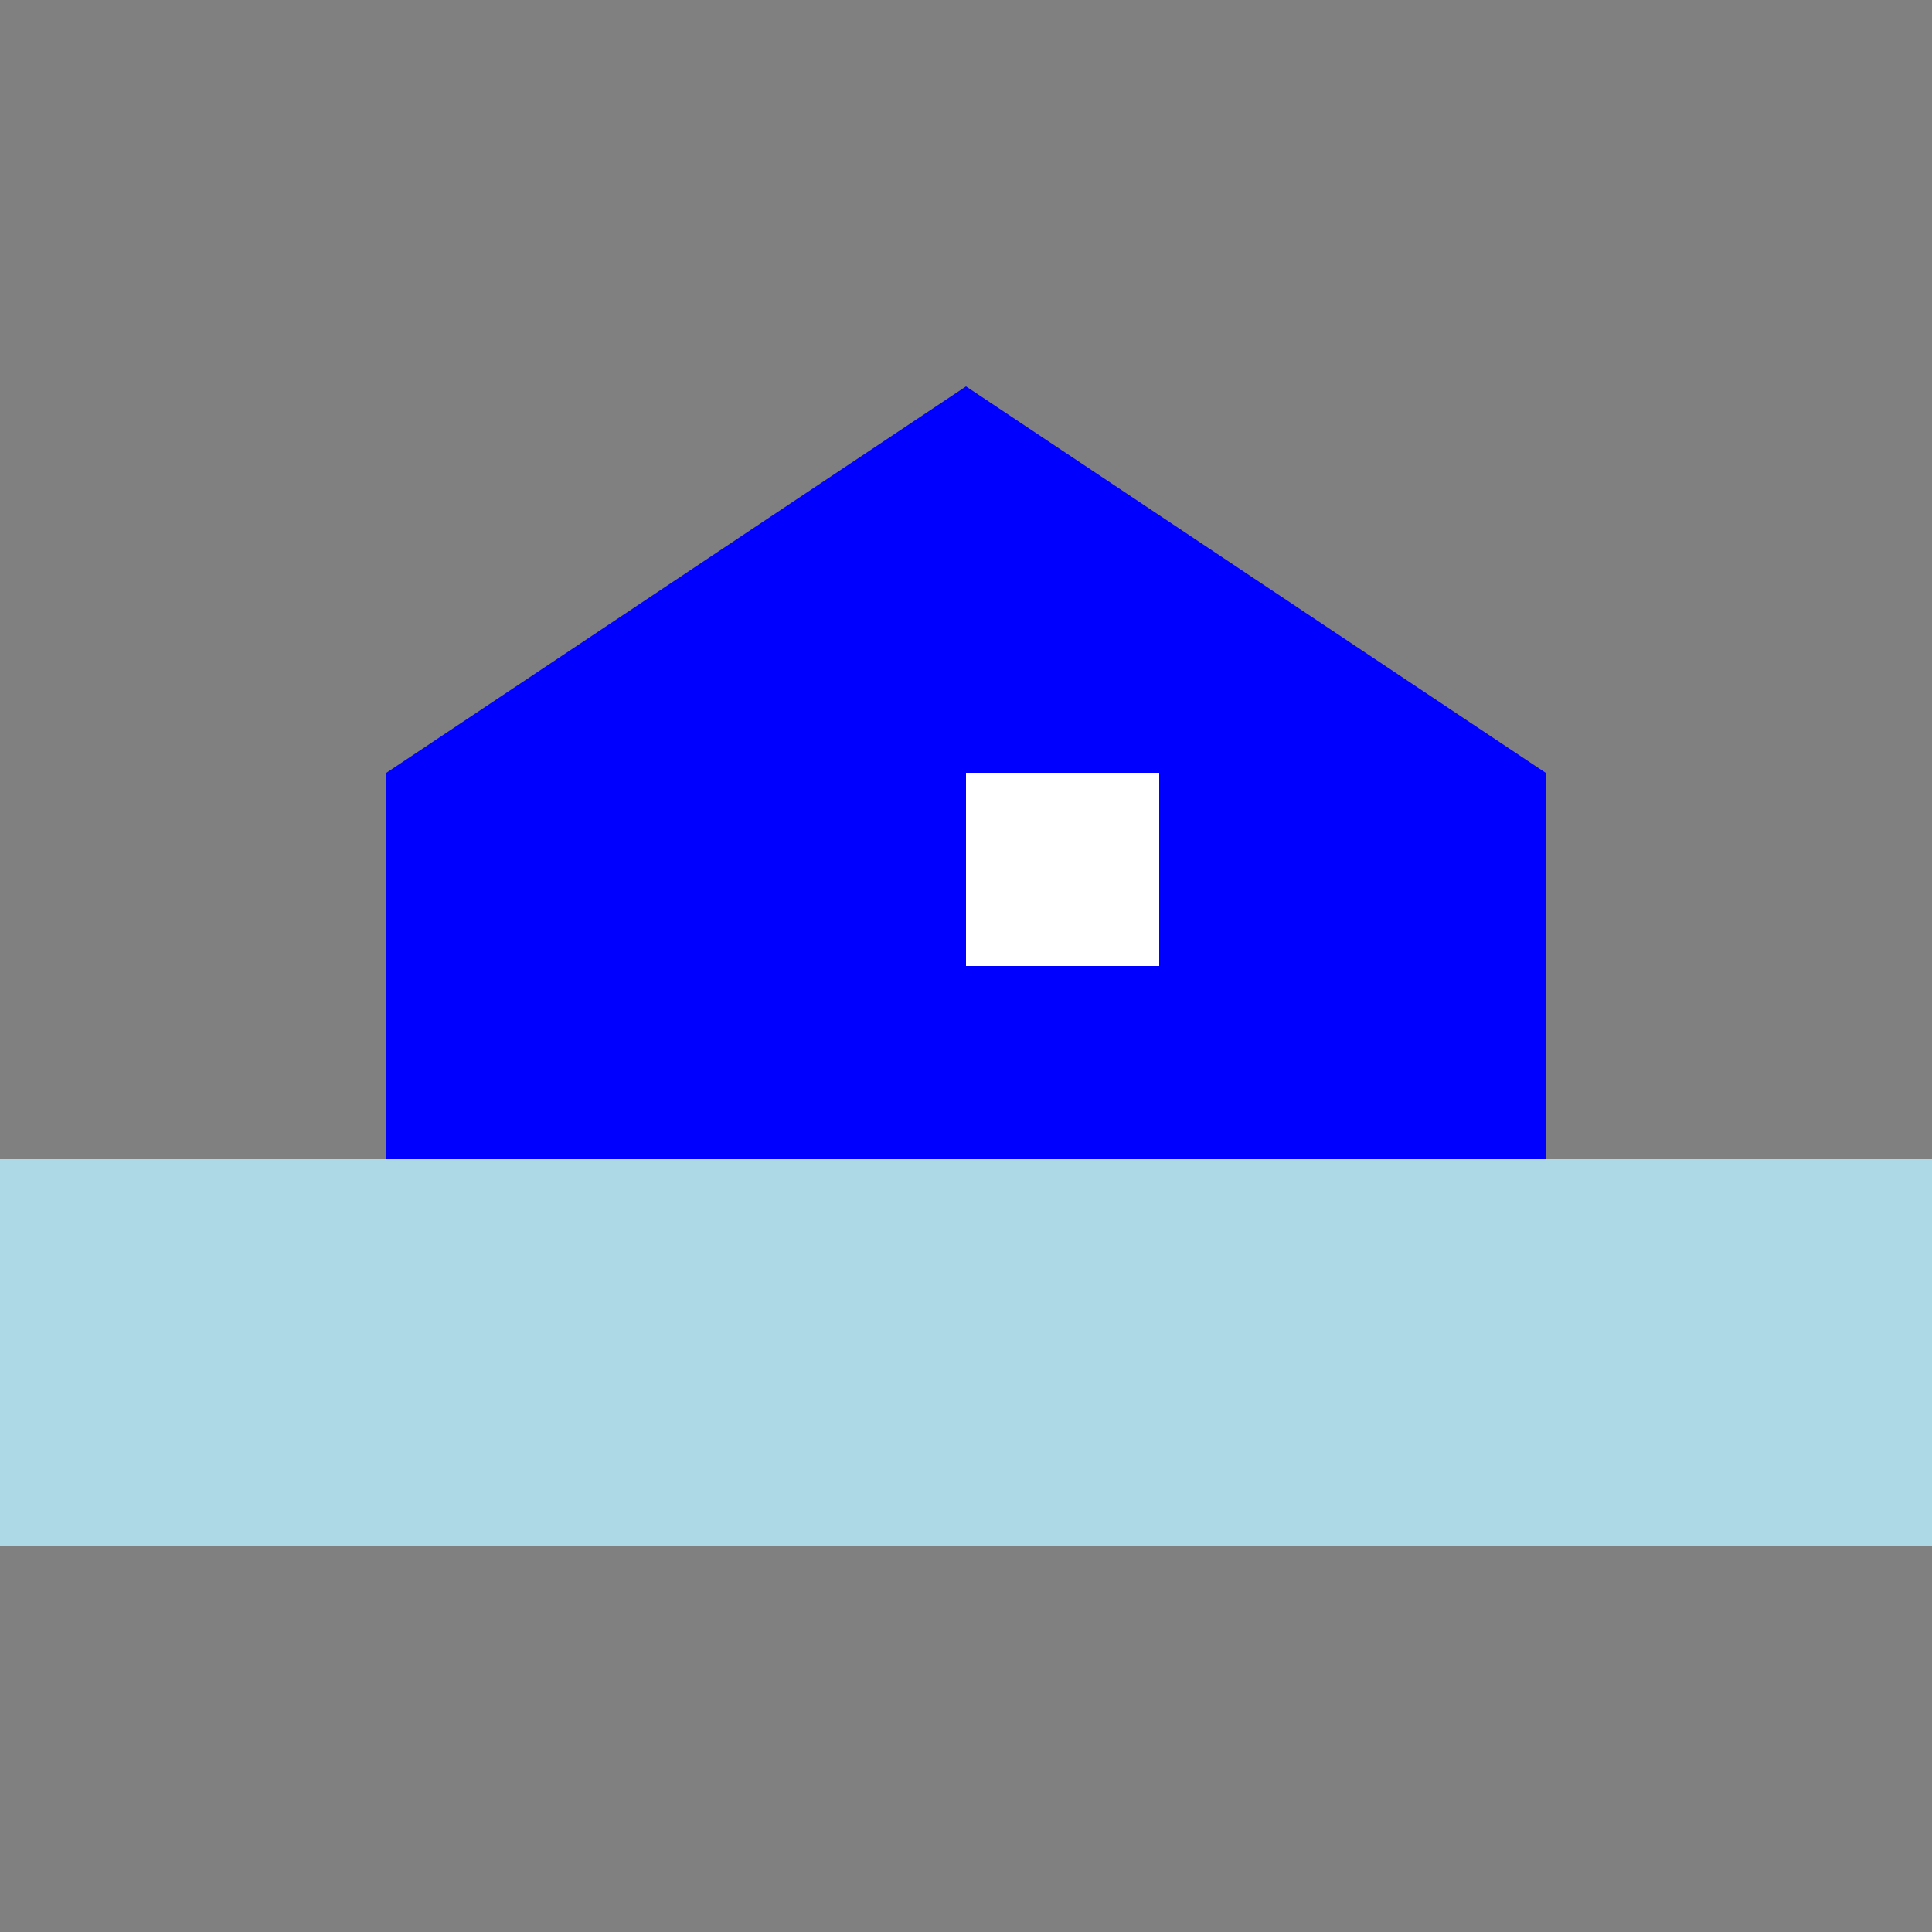
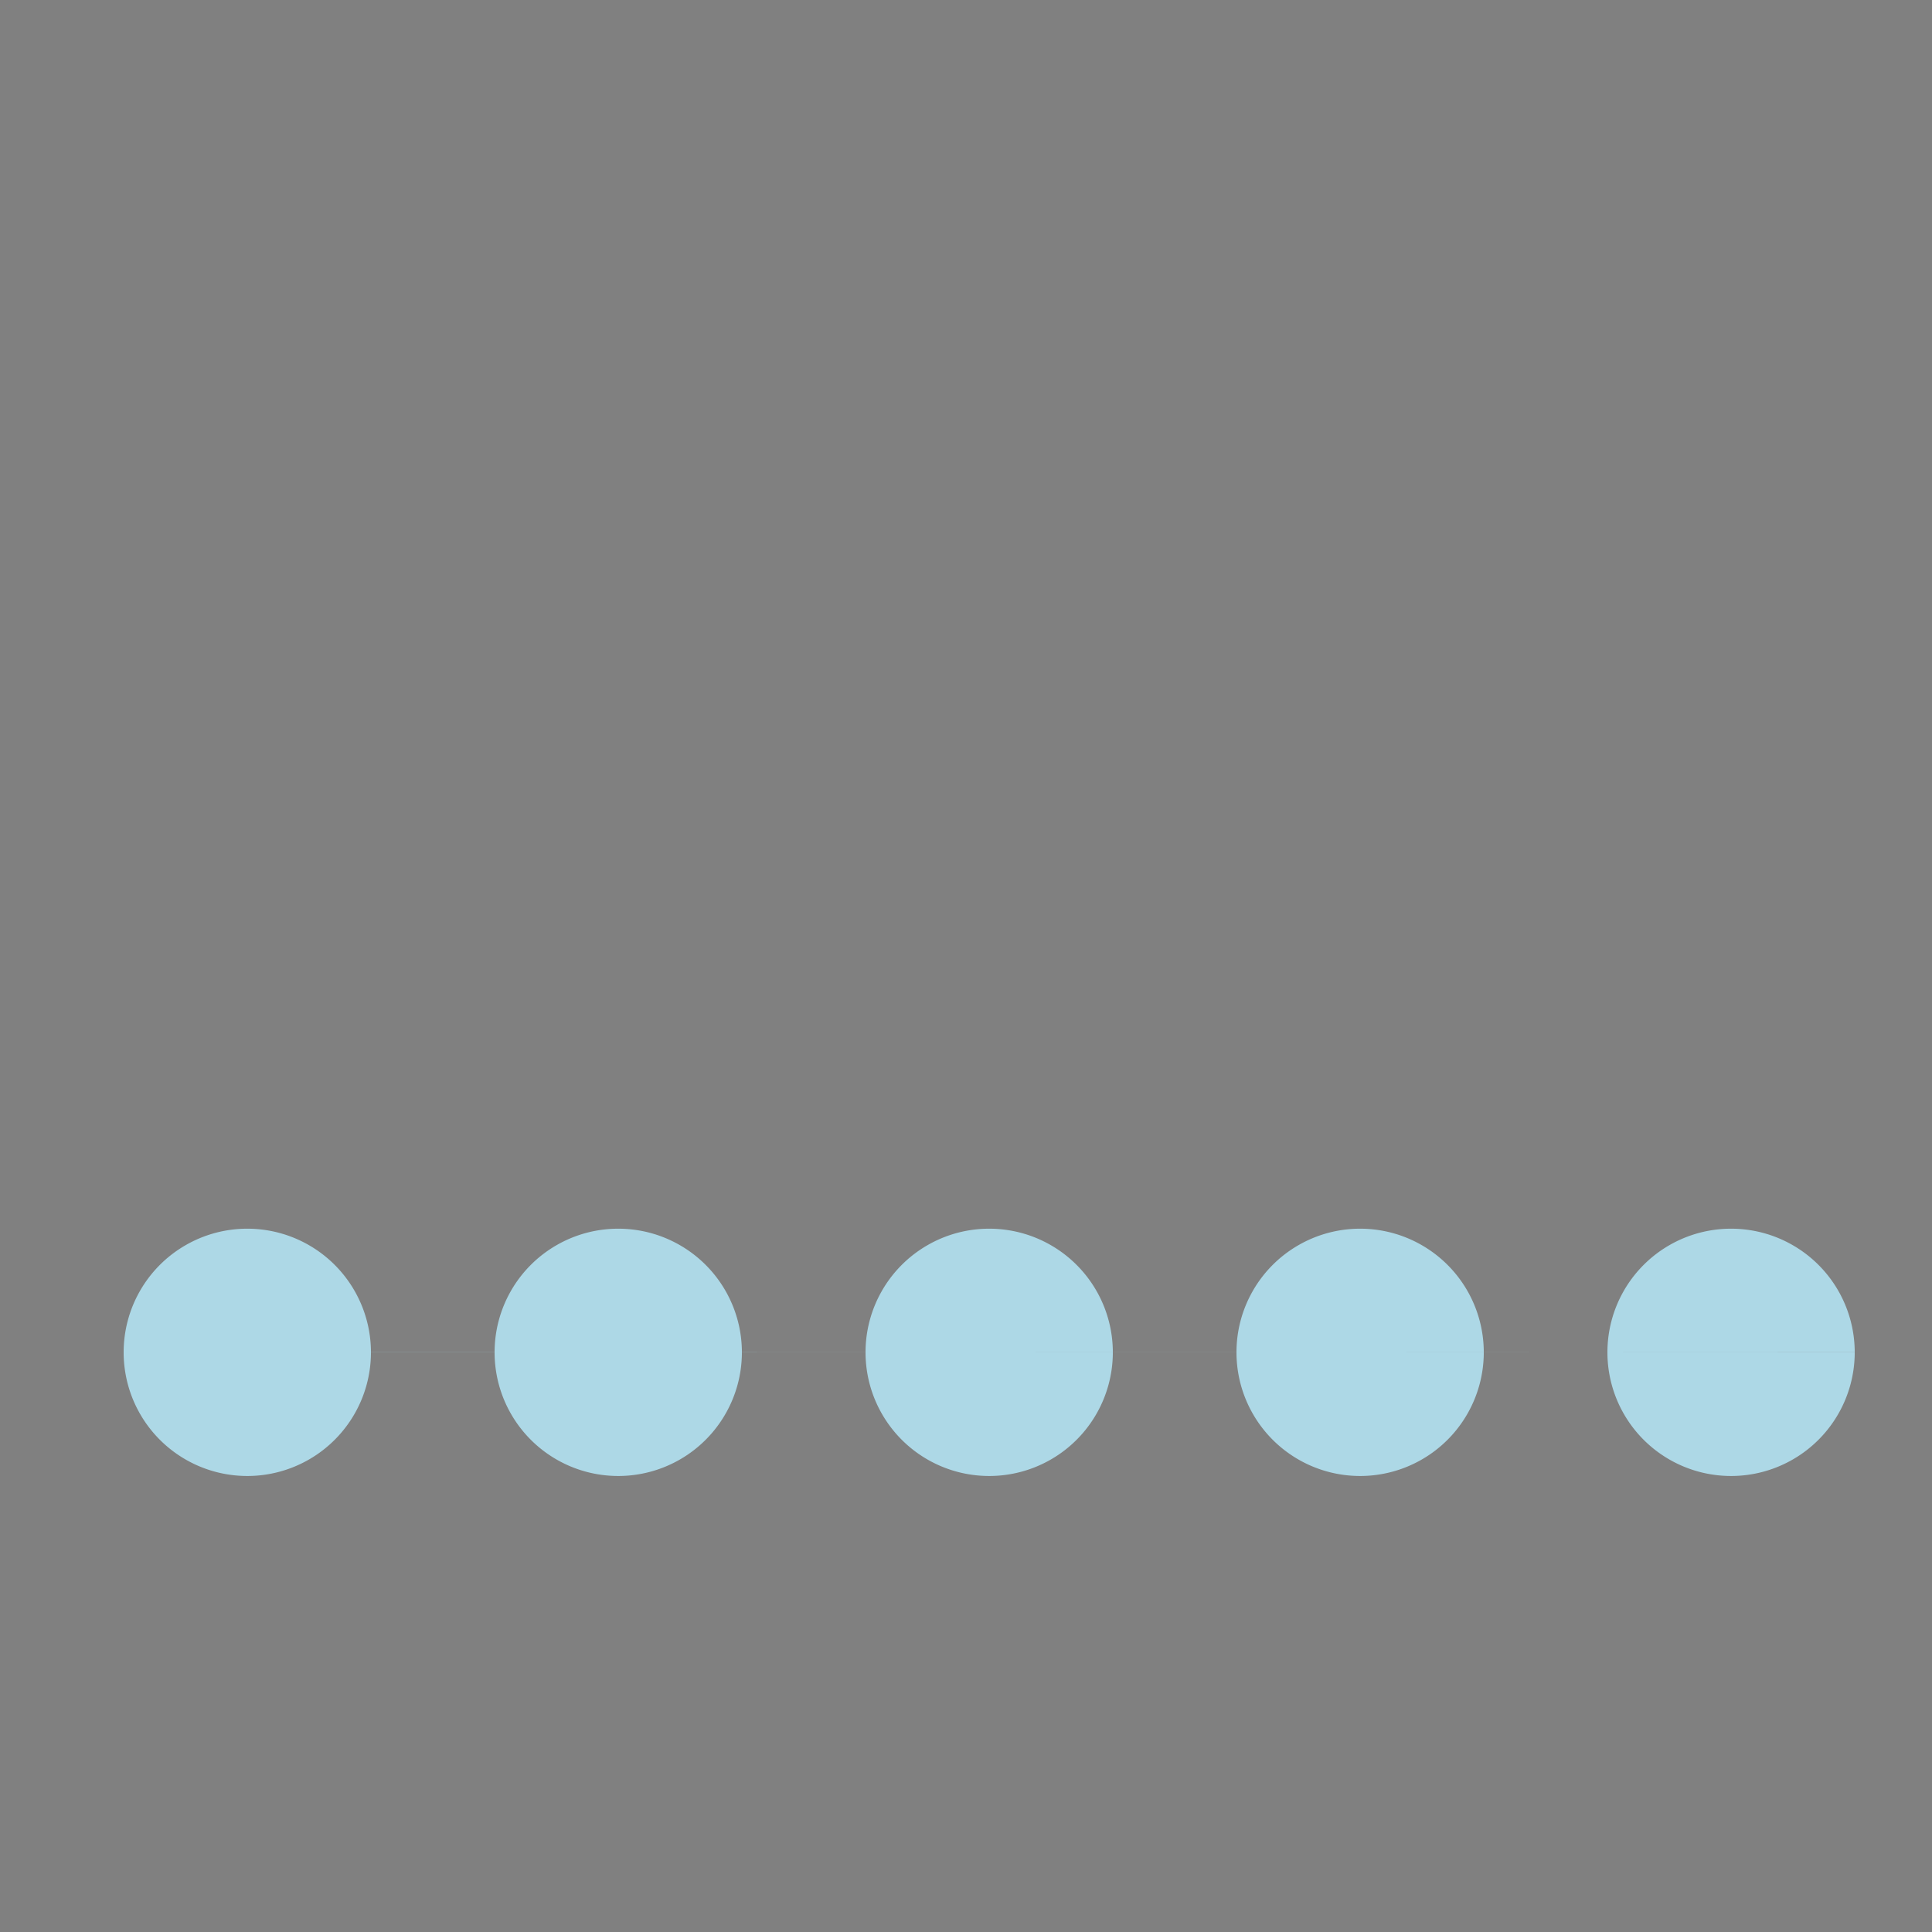
<svg xmlns="http://www.w3.org/2000/svg" width="500" height="500">
  <rect width="100%" height="100%" fill="#808080" stroke="none" />
  <defs />
  <g>
-     <rect fill="blue" stroke="none" x="100" y="200" width="300" height="100" />
-     <path fill="blue" stroke="none" paint-order="stroke fill markers" d=" M 100 200 L 250 100 L 400 200 Z" />
-     <rect fill="white" stroke="none" x="250" y="200" width="50" height="50" />
-     <rect fill="lightblue" stroke="none" x="0" y="300" width="512" height="100" />
    <path fill="lightblue" stroke="none" paint-order="stroke fill markers" d=" M 96 350 A 32 32 0 1 1 96 349.968 L 192 350 A 32 32 0 1 1 192 349.968 L 288 350 A 32 32 0 1 1 288 349.968 L 384 350 A 32 32 0 1 1 384 349.968 L 480 350 A 32 32 0 1 1 480 349.968 L 576 350 A 32 32 0 1 1 576 349.968" />
  </g>
</svg>